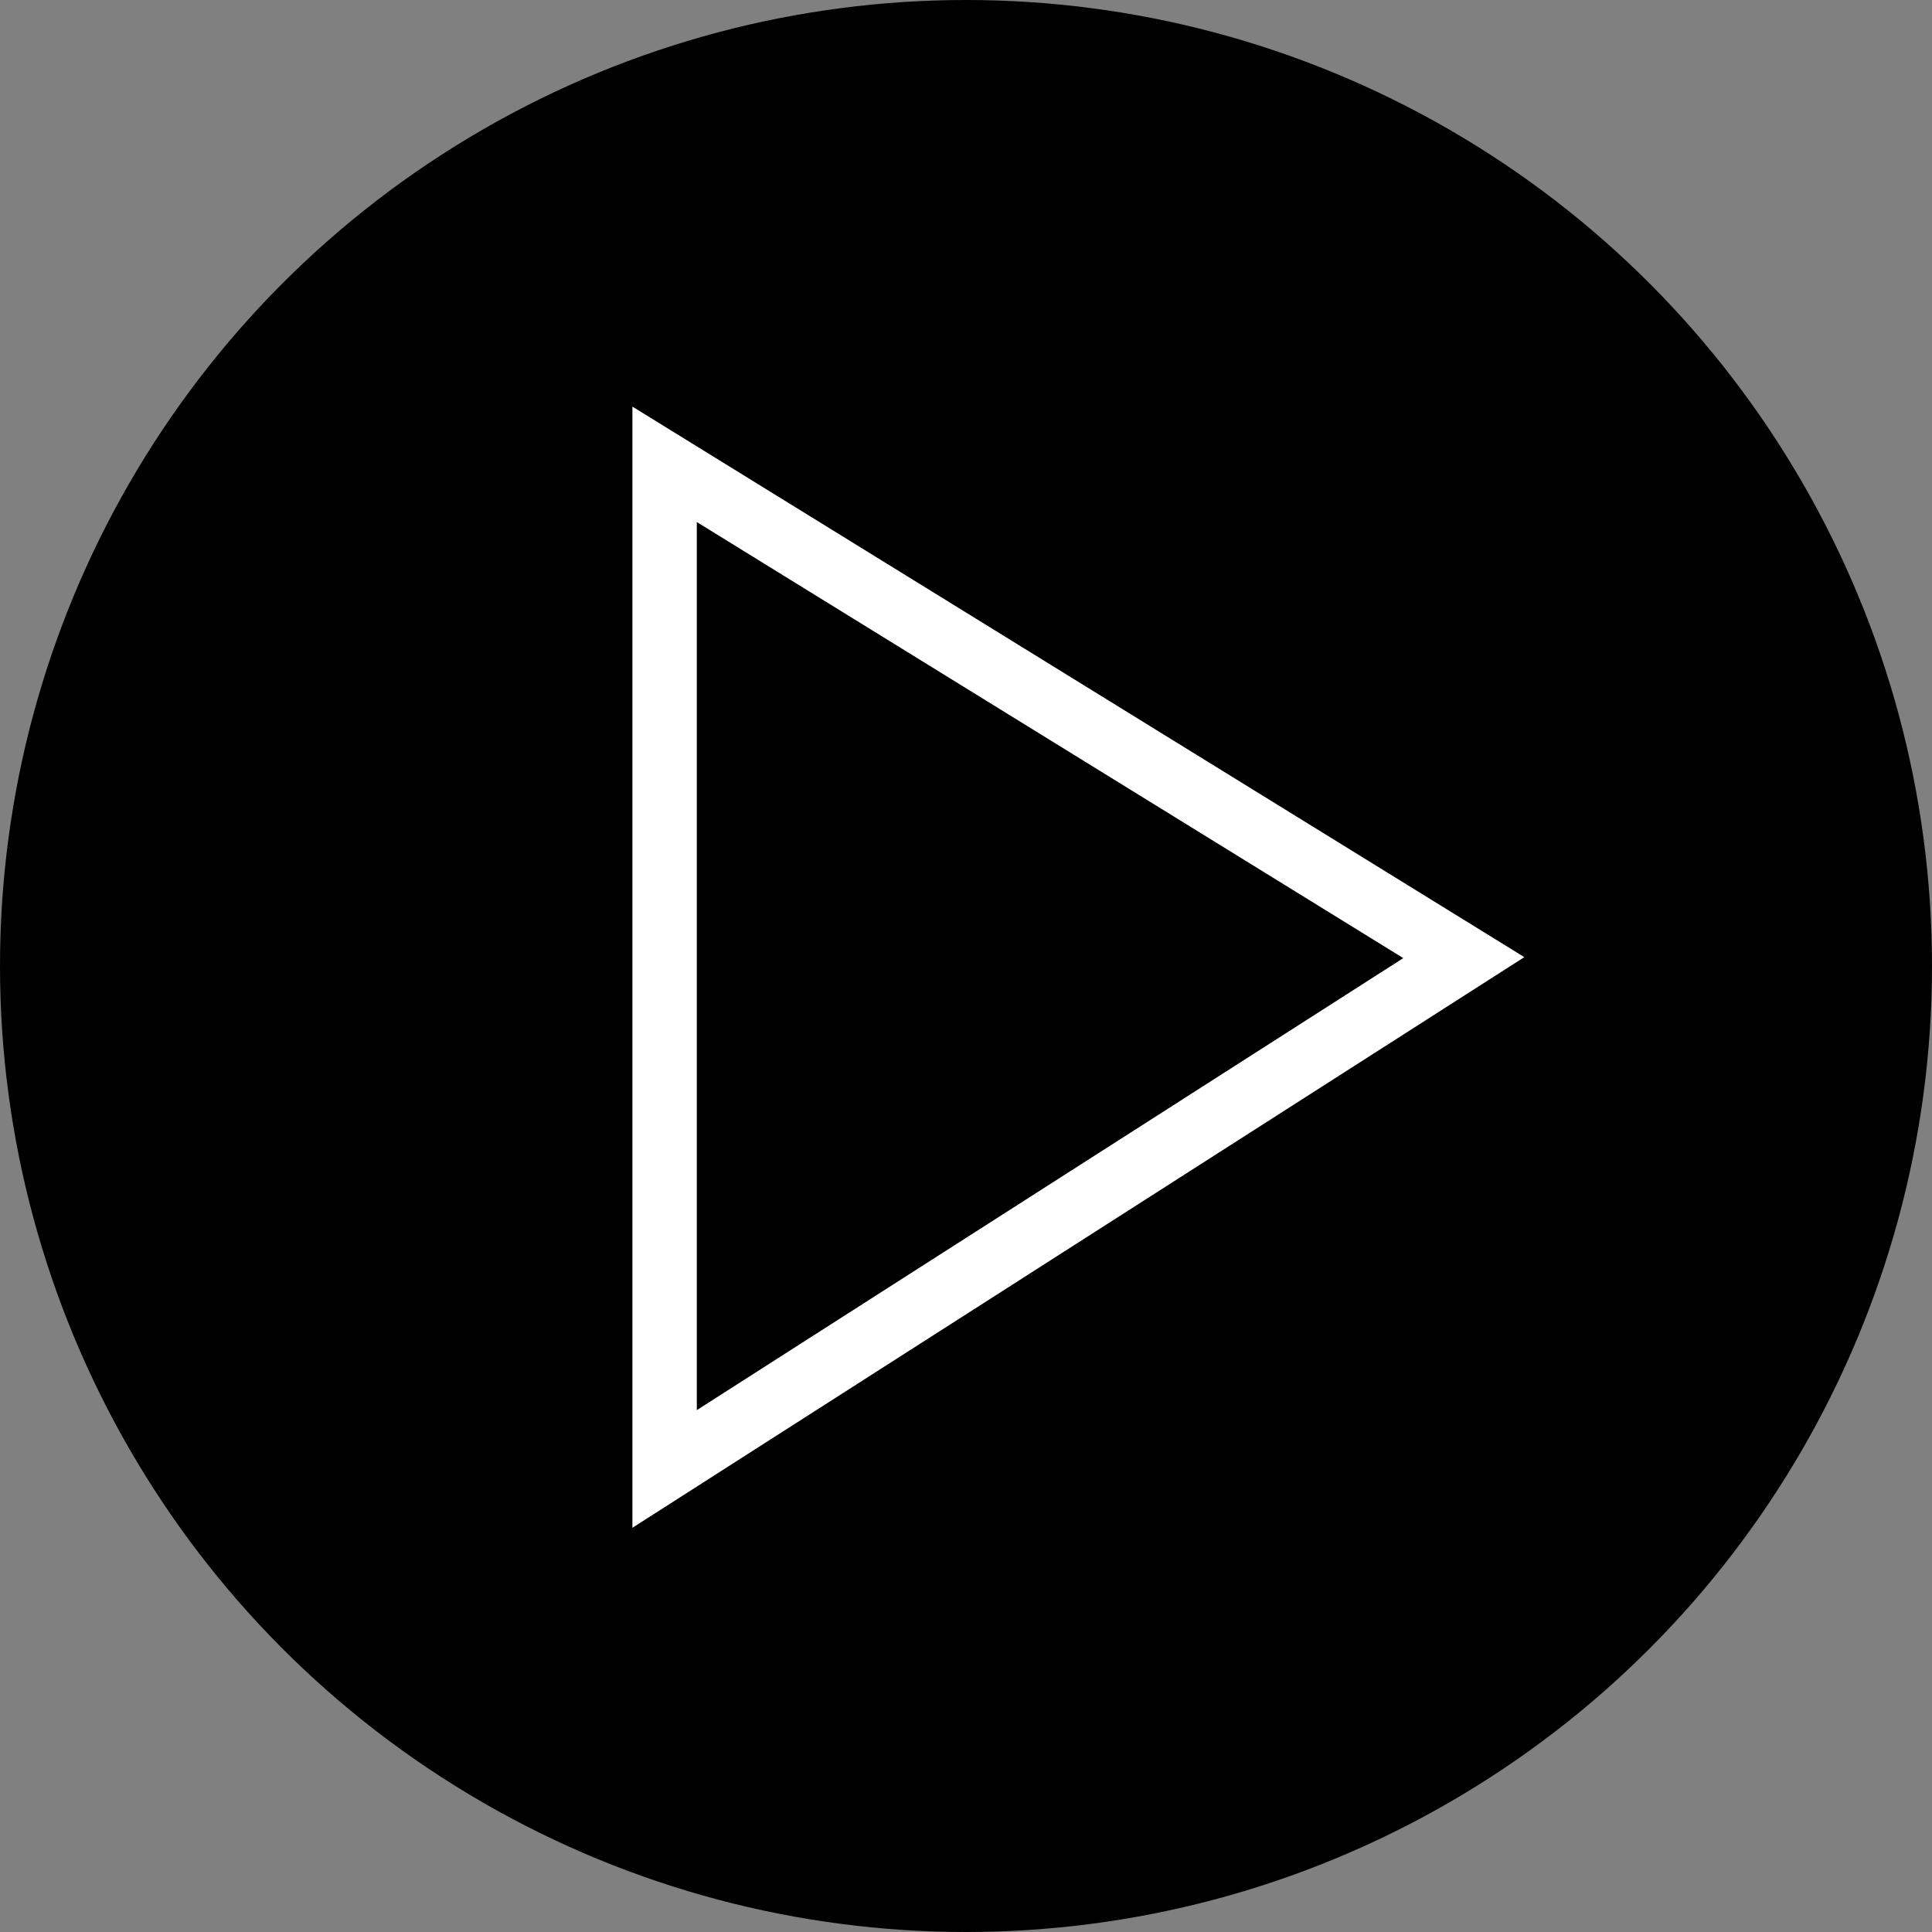
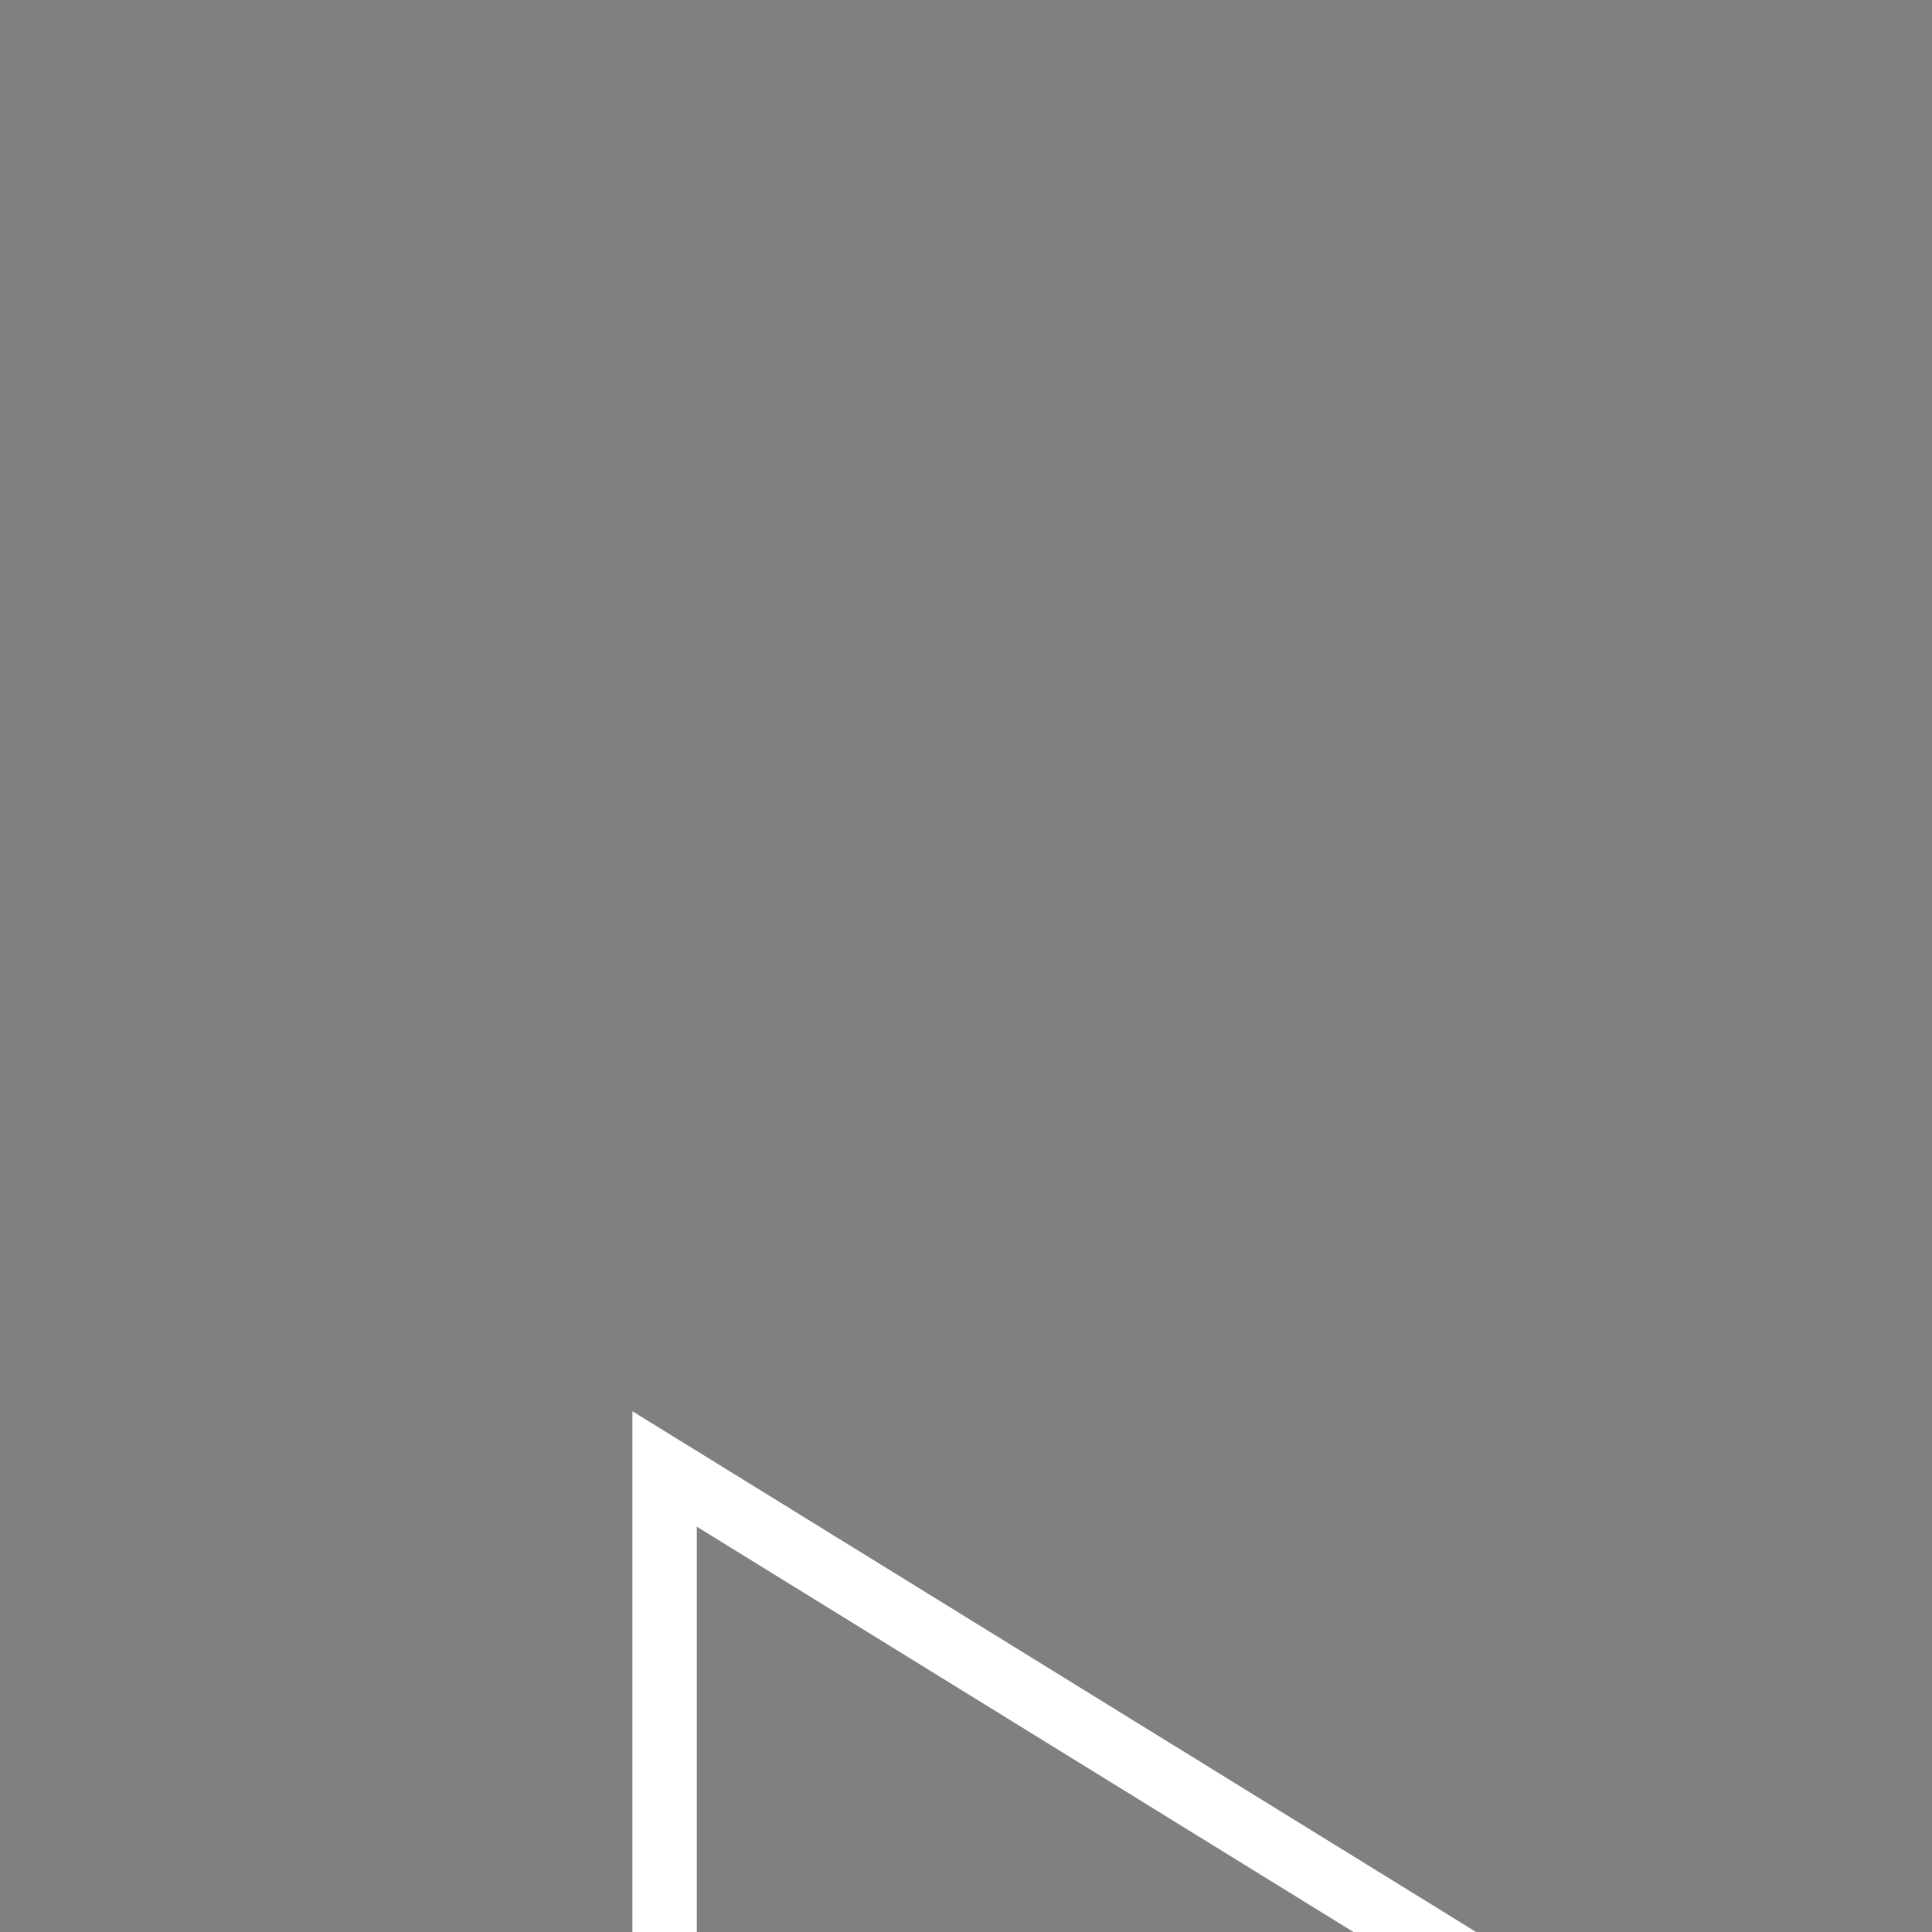
<svg xmlns="http://www.w3.org/2000/svg" id="a" data-name="Ebene 1" viewBox="0 0 30 30">
  <rect x="0" y="0" width="30" height="30" fill="#808080" stroke="none" />
-   <circle cx="15" cy="15" r="15" style="stroke-width: 0px;" />
-   <path d="m10.32,22.81V7.21l12.41,7.66-12.41,7.94Z" style="fill: none; stroke: #fff; stroke-miterlimit: 10;" />
+   <path d="m10.32,22.81l12.41,7.66-12.41,7.94Z" style="fill: none; stroke: #fff; stroke-miterlimit: 10;" />
</svg>